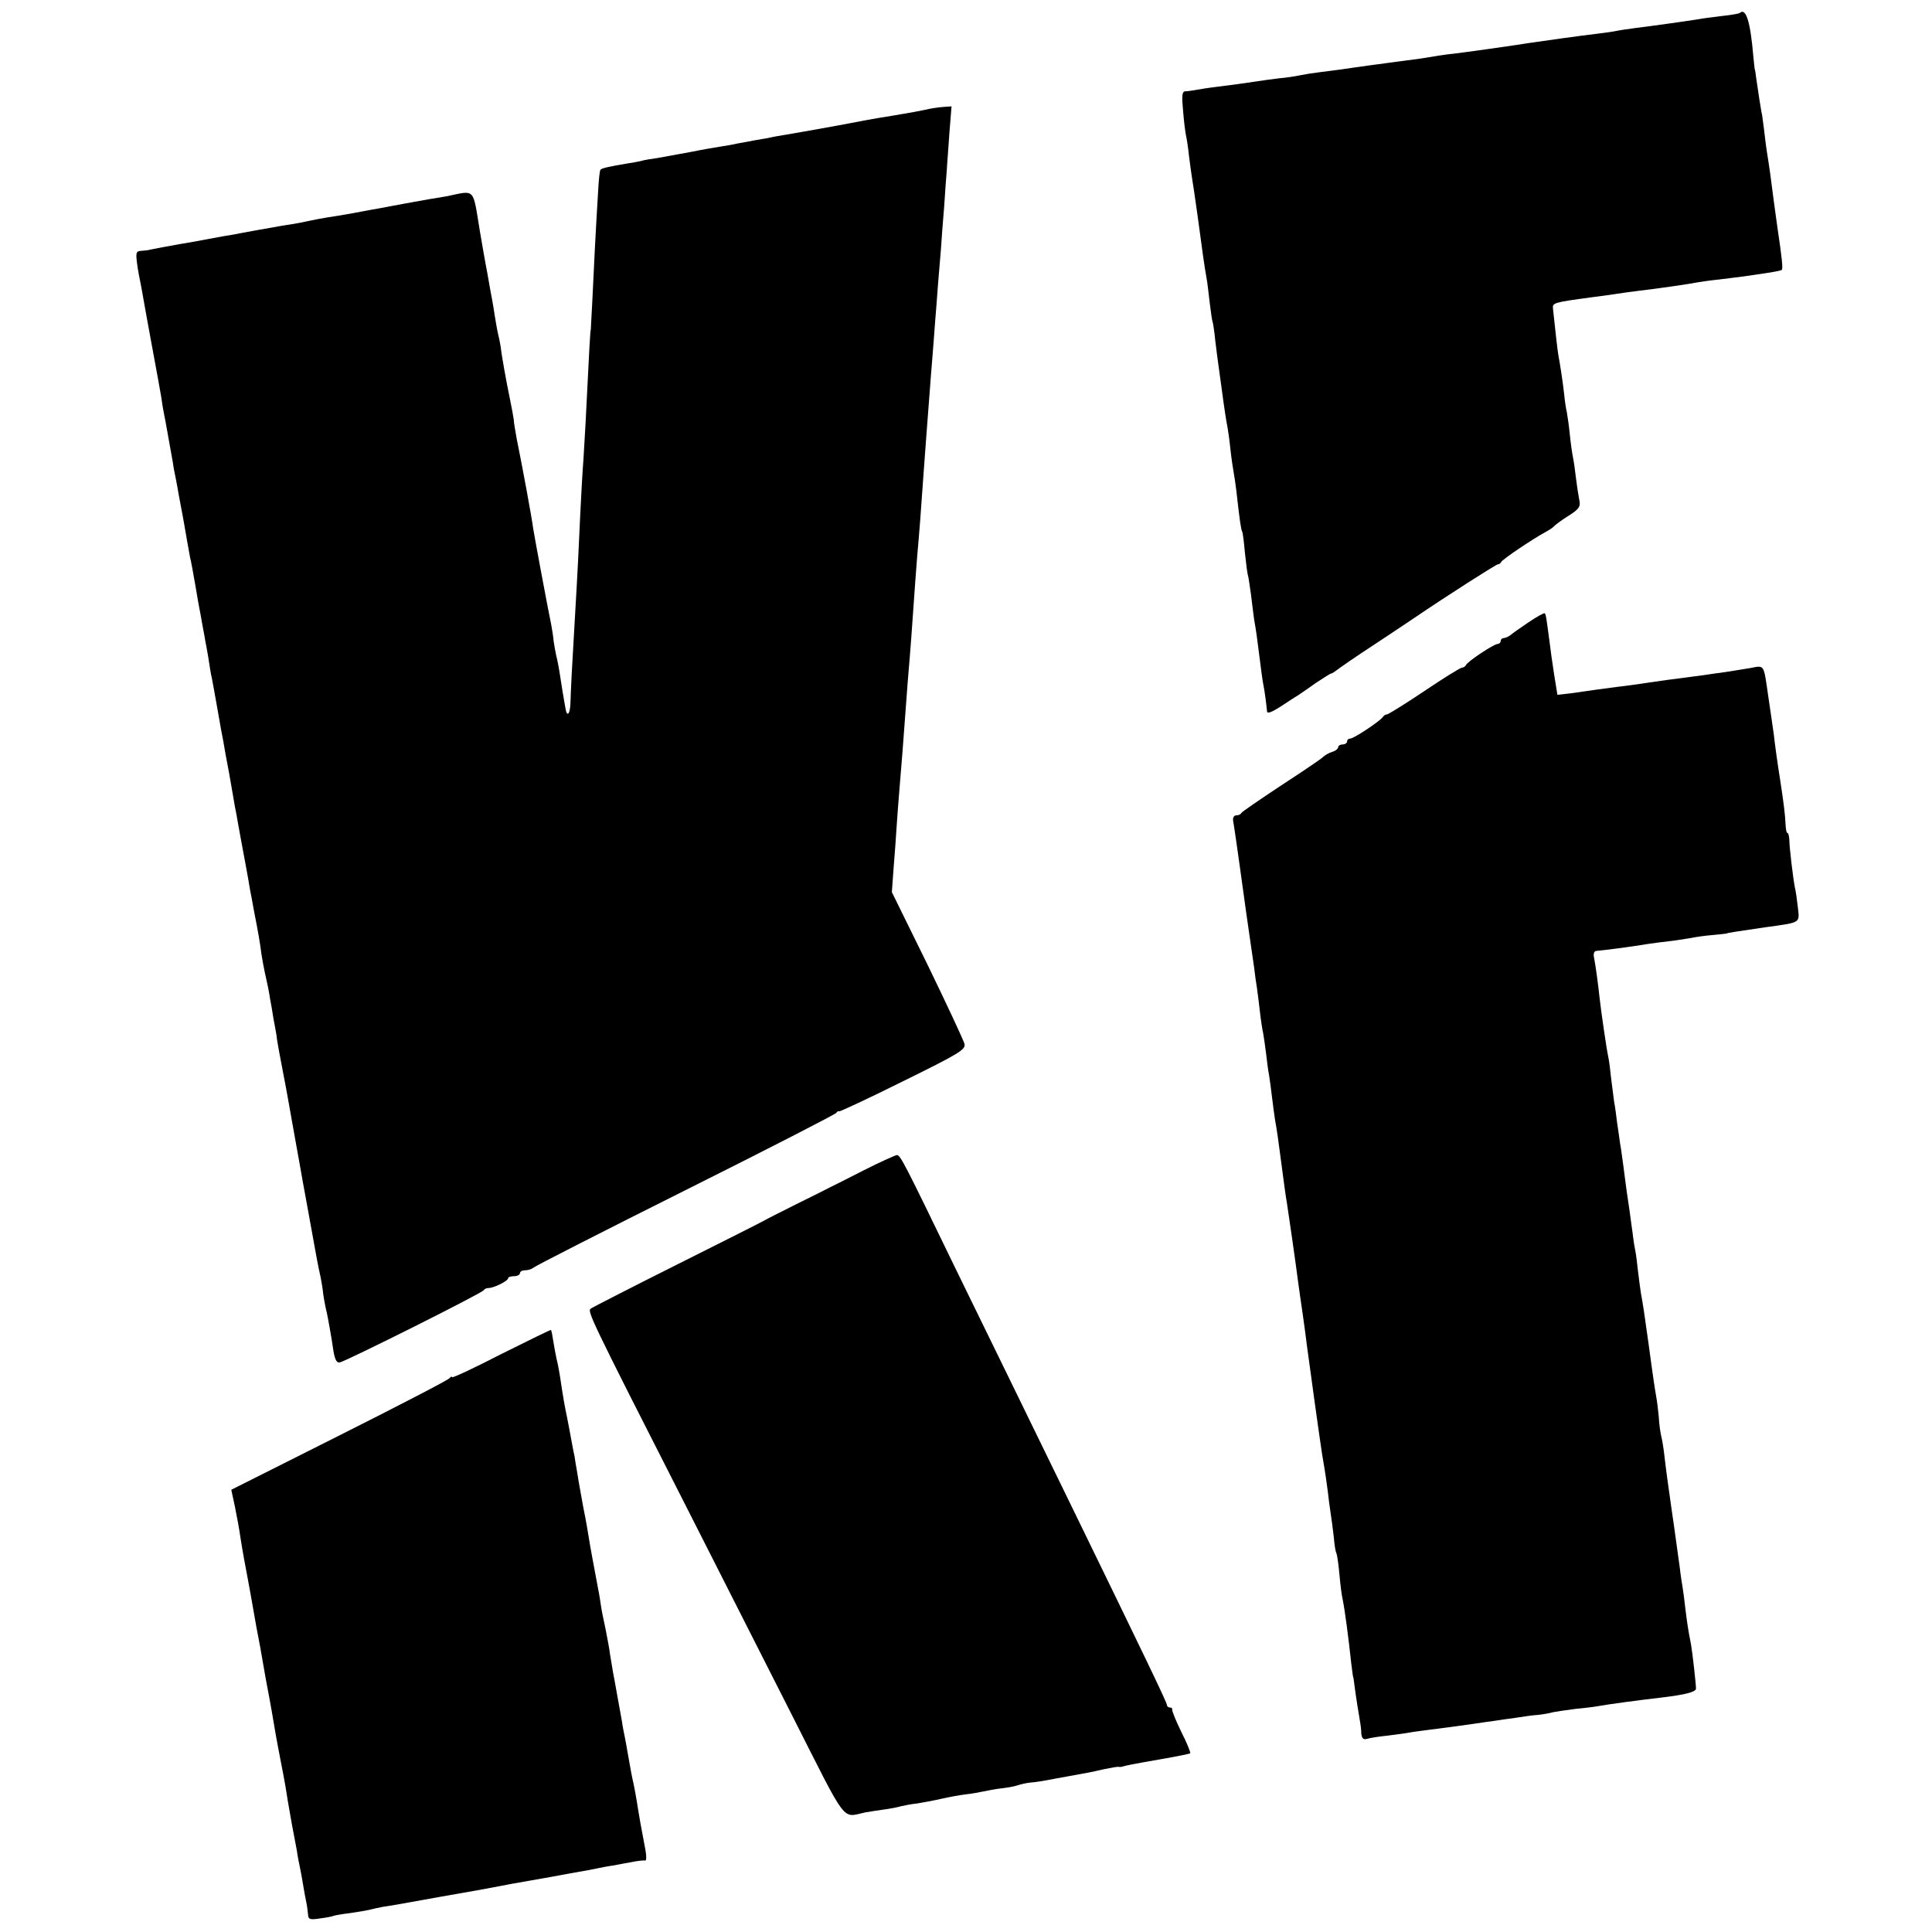
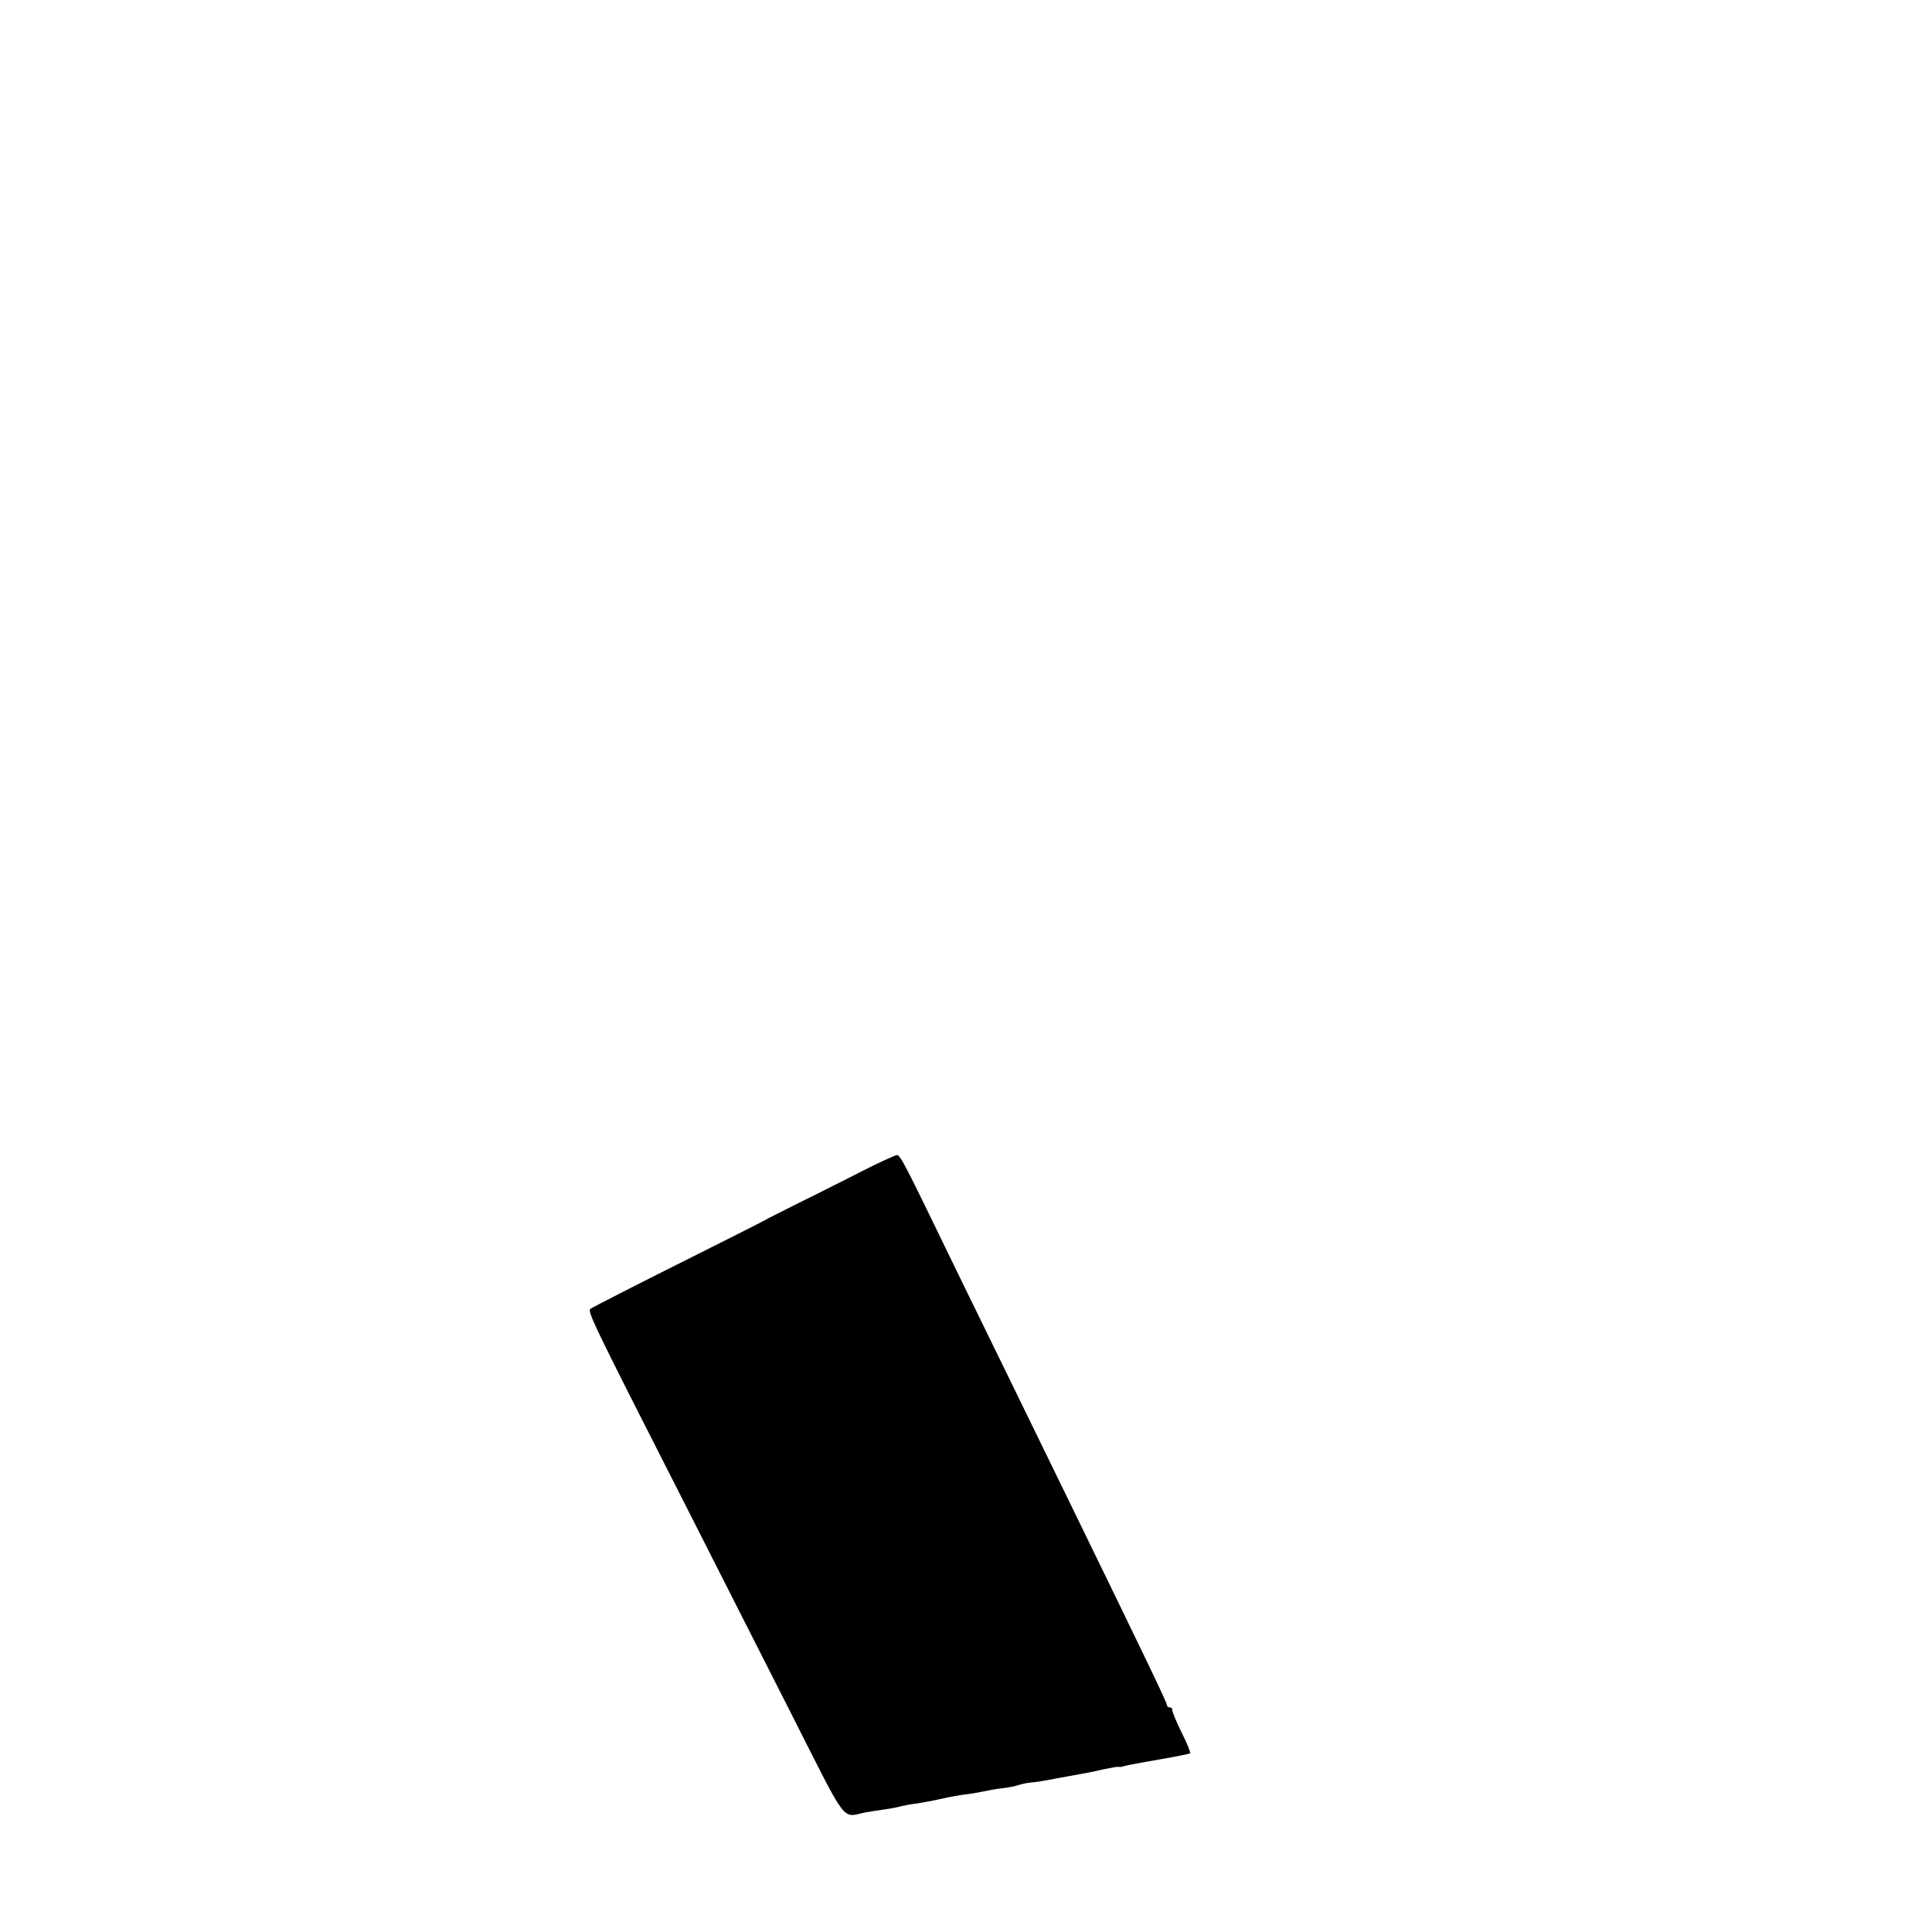
<svg xmlns="http://www.w3.org/2000/svg" version="1.0" width="654pt" height="654pt" viewBox="0 0 654 654" preserveAspectRatio="xMidYMid meet">
  <g transform="translate(0,654) scale(0.1,-0.1)" fill="#000000" stroke="none">
-     <path d="M5889 6496 c-2 -2 -29 -7 -59 -10 -30 -4 -66 -8 -80 -11 -43 -7 -173 -25 -215 -30 -22 -3 -51 -7 -65 -10 -14 -3 -45 -7 -70 -10 -43 -5 -167 -22 -220 -30 -49 -8 -245 -36 -280 -39 -14 -2 -43 -6 -65 -10 -22 -4 -53 -8 -70 -10 -40 -5 -194 -26 -225 -31 -14 -2 -45 -6 -70 -9 -25 -3 -56 -8 -70 -11 -14 -3 -45 -8 -70 -10 -25 -3 -61 -8 -80 -11 -40 -6 -75 -11 -140 -19 -25 -3 -54 -8 -65 -10 -11 -2 -26 -4 -33 -4 -11 -1 -12 -16 -7 -68 3 -38 8 -75 10 -83 2 -8 7 -39 10 -69 4 -30 8 -62 10 -73 2 -10 11 -71 20 -136 16 -119 21 -157 29 -202 3 -14 7 -52 11 -85 4 -32 8 -62 10 -65 1 -3 6 -32 9 -65 4 -33 9 -71 11 -85 2 -14 6 -43 9 -65 11 -83 17 -121 21 -140 2 -11 7 -45 10 -75 3 -30 9 -68 12 -85 3 -16 6 -41 8 -55 11 -99 16 -134 20 -140 2 -3 6 -35 9 -70 4 -36 8 -72 11 -80 2 -8 6 -37 10 -65 3 -27 8 -63 10 -80 3 -16 7 -42 9 -56 2 -15 7 -53 11 -85 4 -33 9 -70 12 -84 5 -26 10 -66 12 -88 1 -9 15 -3 44 15 23 15 50 33 59 38 9 6 37 25 62 43 26 17 49 32 52 32 3 0 10 5 17 10 7 6 66 47 132 90 66 44 127 84 135 90 106 72 275 180 281 180 4 0 9 3 11 8 3 8 107 78 148 100 13 7 27 16 30 20 3 4 24 20 48 35 38 24 43 32 38 55 -3 15 -8 47 -11 72 -3 25 -7 56 -10 70 -3 14 -8 49 -11 79 -3 30 -8 64 -10 75 -3 12 -7 39 -9 60 -5 46 -14 103 -20 135 -3 19 -9 70 -18 156 -2 20 0 21 133 39 25 3 61 8 80 11 19 3 55 8 80 11 61 7 171 23 195 28 11 2 45 7 75 10 30 4 66 8 80 10 14 2 48 7 75 11 28 4 53 9 56 11 5 3 2 35 -15 149 -3 22 -8 58 -11 80 -12 95 -16 121 -19 140 -2 11 -8 49 -12 85 -4 36 -9 67 -9 70 -3 10 -16 96 -20 125 -2 17 -4 30 -5 30 0 0 -3 21 -5 46 -10 117 -25 164 -46 145z" />
-     <path d="M3130 6168 c-19 -4 -51 -10 -70 -13 -19 -3 -48 -8 -65 -11 -16 -2 -88 -15 -160 -29 -71 -13 -150 -27 -175 -31 -25 -4 -47 -8 -50 -9 -3 -1 -25 -5 -50 -9 -25 -5 -54 -10 -65 -12 -11 -3 -36 -7 -55 -10 -19 -3 -66 -11 -105 -19 -38 -7 -88 -16 -110 -20 -22 -3 -47 -7 -55 -10 -8 -2 -31 -6 -50 -9 -54 -9 -82 -15 -87 -20 -3 -2 -6 -33 -8 -68 -8 -130 -16 -286 -20 -378 -3 -52 -5 -95 -5 -95 -1 0 -3 -29 -5 -65 -12 -244 -16 -313 -20 -375 -3 -38 -8 -124 -11 -190 -6 -130 -7 -161 -19 -365 -10 -168 -12 -213 -14 -269 -1 -39 -12 -51 -17 -18 -1 7 -5 30 -9 52 -3 22 -9 54 -11 70 -3 17 -7 41 -11 55 -3 14 -7 36 -9 50 -1 14 -5 39 -8 55 -11 52 -57 299 -61 325 -5 39 -37 212 -56 305 -5 28 -10 57 -10 65 -1 8 -7 42 -14 75 -11 53 -27 141 -30 170 -1 6 -4 24 -8 40 -4 17 -9 46 -12 65 -3 19 -7 46 -10 60 -3 14 -7 39 -10 55 -3 17 -7 41 -10 55 -3 14 -12 68 -21 120 -24 146 -14 136 -110 116 -12 -2 -39 -7 -60 -10 -22 -4 -61 -11 -89 -16 -27 -5 -63 -12 -80 -15 -16 -3 -41 -7 -55 -10 -14 -3 -54 -10 -90 -16 -36 -5 -83 -14 -105 -19 -22 -5 -58 -11 -80 -14 -22 -4 -62 -11 -90 -16 -27 -5 -61 -11 -75 -14 -14 -2 -54 -9 -90 -16 -36 -7 -76 -14 -90 -16 -29 -5 -92 -17 -102 -19 -5 -2 -17 -3 -29 -4 -18 -1 -20 -5 -15 -43 3 -24 9 -54 12 -68 3 -14 7 -38 10 -55 3 -16 16 -91 30 -165 14 -74 27 -148 30 -165 2 -16 6 -41 9 -55 5 -23 17 -94 30 -165 2 -16 7 -41 10 -55 3 -14 7 -38 10 -55 3 -16 10 -52 15 -80 5 -27 11 -63 14 -80 3 -16 7 -39 9 -50 3 -11 11 -54 18 -95 7 -41 13 -77 14 -80 1 -3 5 -27 10 -55 5 -27 10 -52 10 -55 1 -3 5 -27 10 -55 4 -27 9 -59 12 -70 2 -11 11 -58 19 -105 8 -47 17 -96 20 -110 2 -14 11 -63 20 -110 8 -47 17 -96 19 -110 3 -14 8 -40 11 -59 3 -18 8 -43 10 -55 6 -33 26 -138 30 -166 3 -14 9 -47 14 -75 14 -71 20 -105 25 -145 3 -19 8 -46 11 -60 9 -40 14 -63 18 -90 3 -14 8 -45 12 -70 5 -25 9 -49 10 -55 1 -15 14 -84 24 -135 5 -25 11 -58 14 -75 3 -16 14 -79 25 -140 11 -60 22 -123 25 -140 3 -16 8 -43 11 -60 3 -16 12 -66 20 -110 15 -84 21 -117 31 -162 3 -16 7 -39 8 -53 2 -14 6 -36 9 -50 4 -14 9 -43 13 -65 4 -22 10 -58 13 -80 5 -28 11 -39 21 -37 23 5 485 236 488 245 2 4 9 7 16 7 18 0 66 24 66 33 0 4 9 7 20 7 11 0 20 5 20 10 0 6 8 10 18 10 10 0 22 4 28 9 5 5 236 123 514 262 278 139 508 257 511 262 3 5 8 7 10 5 2 -1 100 44 216 102 189 93 212 107 208 126 -3 12 -59 132 -125 268 l-121 246 6 83 c4 45 8 107 10 137 2 30 6 84 9 120 3 36 8 97 11 135 10 129 16 220 20 265 2 25 7 81 10 125 13 187 16 223 20 275 3 30 7 84 10 120 9 128 15 206 20 275 13 166 15 203 20 260 3 33 7 92 10 130 3 39 8 97 10 130 3 33 7 87 10 120 2 33 7 98 11 145 3 47 7 103 9 125 1 22 6 79 9 128 l7 87 -28 -2 c-15 -1 -44 -5 -63 -10z" />
-     <path d="M5175 4434 c-27 -18 -55 -38 -62 -44 -7 -5 -17 -10 -23 -10 -5 0 -10 -4 -10 -10 0 -5 -5 -10 -11 -10 -12 0 -103 -60 -107 -72 -2 -4 -8 -8 -13 -8 -5 0 -62 -35 -127 -79 -64 -43 -121 -78 -126 -79 -5 0 -12 -4 -15 -9 -9 -14 -98 -73 -110 -73 -6 0 -11 -4 -11 -10 0 -5 -7 -10 -15 -10 -8 0 -15 -4 -15 -9 0 -5 -9 -13 -20 -16 -11 -3 -26 -12 -32 -18 -7 -7 -71 -50 -143 -97 -71 -47 -131 -88 -133 -92 -2 -5 -10 -8 -17 -8 -8 0 -12 -8 -11 -17 3 -16 16 -106 21 -143 2 -16 10 -70 25 -180 19 -130 21 -146 26 -180 2 -19 6 -48 9 -65 2 -16 7 -52 10 -80 3 -27 8 -60 11 -73 2 -12 7 -44 10 -70 3 -26 7 -58 10 -72 2 -14 7 -47 10 -75 3 -27 8 -61 10 -75 6 -32 13 -82 18 -122 15 -113 18 -136 22 -158 4 -24 31 -212 39 -275 2 -16 9 -64 15 -105 6 -41 12 -88 14 -105 11 -83 45 -327 51 -365 13 -76 16 -100 20 -131 2 -19 6 -50 9 -69 3 -19 8 -57 11 -83 2 -26 6 -51 9 -55 2 -4 7 -36 10 -71 3 -35 8 -73 11 -85 7 -33 20 -131 29 -216 3 -25 6 -45 6 -45 1 0 3 -13 5 -30 3 -26 15 -102 20 -130 1 -5 3 -20 3 -33 2 -17 7 -22 20 -18 9 3 41 8 71 11 30 4 62 8 71 10 9 2 41 6 71 10 56 7 72 9 149 20 25 4 56 8 70 10 14 2 45 7 70 10 25 4 59 9 77 10 18 2 40 6 50 9 10 2 43 7 74 11 31 3 65 7 75 9 39 7 127 19 221 30 75 9 112 18 114 29 1 9 -12 124 -17 152 -9 44 -13 72 -19 120 -3 28 -7 59 -9 70 -2 11 -7 43 -10 70 -13 91 -16 119 -26 185 -12 86 -18 125 -25 185 -3 28 -8 61 -12 75 -3 14 -7 43 -8 65 -2 22 -6 54 -9 70 -5 30 -7 39 -26 180 -14 101 -19 134 -25 165 -2 14 -7 48 -10 75 -3 28 -7 61 -10 75 -3 14 -7 41 -9 60 -3 19 -7 52 -10 73 -7 46 -13 87 -21 152 -4 28 -8 61 -11 75 -2 14 -6 45 -10 70 -3 25 -7 56 -10 70 -2 14 -6 49 -10 78 -3 29 -7 63 -10 75 -6 28 -24 152 -29 197 -6 56 -14 113 -19 138 -3 13 0 22 7 23 32 3 111 13 178 24 20 3 51 7 70 9 19 2 49 7 68 10 19 4 55 9 80 11 25 2 46 5 46 5 0 2 35 7 130 21 122 17 117 13 111 67 -3 26 -7 56 -10 67 -6 30 -19 137 -19 163 -1 12 -3 22 -6 22 -4 0 -6 15 -7 33 -1 27 -6 69 -18 147 -7 42 -19 128 -21 150 -2 14 -6 42 -9 63 -3 20 -8 54 -11 75 -15 104 -12 100 -58 91 -23 -4 -62 -10 -87 -14 -25 -3 -56 -8 -70 -10 -14 -2 -47 -6 -75 -10 -27 -3 -77 -10 -110 -15 -33 -5 -82 -12 -110 -15 -27 -4 -61 -8 -75 -10 -14 -2 -48 -7 -76 -11 l-52 -6 -11 68 c-6 38 -13 89 -16 114 -10 76 -12 91 -16 94 -2 2 -26 -11 -54 -30z" />
    <path d="M2925 2579 c-55 -28 -108 -55 -117 -59 -9 -5 -59 -30 -110 -55 -51 -26 -100 -50 -108 -55 -8 -5 -141 -72 -295 -149 -154 -77 -286 -145 -294 -150 -14 -9 -14 -11 327 -681 102 -201 262 -517 356 -702 188 -371 164 -340 246 -323 13 2 42 7 65 10 22 3 47 8 56 11 9 2 33 7 53 9 19 3 57 10 83 16 27 6 64 13 83 15 19 2 46 7 60 10 14 3 40 8 58 10 18 2 43 6 55 10 12 4 33 9 47 10 14 1 39 5 55 8 17 3 46 9 65 12 61 11 84 15 127 25 24 5 46 9 50 8 5 -1 10 0 13 1 9 3 32 8 130 25 52 9 97 18 99 20 2 2 -11 35 -30 72 -18 37 -32 71 -31 76 1 4 -2 7 -8 7 -5 0 -10 4 -10 9 0 8 -75 164 -327 681 -150 307 -287 589 -389 797 -173 357 -186 383 -198 383 -6 -1 -56 -23 -111 -51z" />
-     <path d="M1696 1956 c-91 -47 -166 -82 -166 -78 0 4 -4 2 -8 -3 -4 -6 -172 -93 -373 -194 l-366 -184 13 -61 c7 -34 15 -79 18 -101 7 -45 17 -100 23 -130 2 -11 11 -58 19 -105 8 -47 17 -96 20 -110 3 -14 7 -38 10 -55 3 -16 9 -52 14 -80 16 -83 26 -142 34 -190 3 -16 10 -55 16 -85 6 -30 13 -68 16 -85 3 -16 6 -39 8 -50 2 -11 8 -47 14 -80 6 -33 14 -73 17 -90 2 -16 7 -41 10 -55 3 -14 8 -41 11 -60 3 -19 8 -46 11 -60 3 -14 5 -33 6 -43 1 -15 8 -16 41 -11 23 3 43 7 46 9 3 1 28 6 55 9 28 4 57 9 65 11 8 2 29 7 45 10 17 2 107 18 200 35 94 16 181 32 195 35 14 3 63 12 110 20 47 8 95 17 106 19 12 2 37 7 55 10 19 3 45 8 59 11 14 3 39 8 55 10 17 3 46 9 65 12 19 4 39 6 44 5 4 -2 5 14 1 35 -13 67 -22 118 -29 163 -3 19 -8 46 -11 60 -6 26 -11 53 -20 105 -3 17 -7 41 -10 55 -3 14 -8 39 -10 55 -7 36 -23 130 -30 165 -2 14 -7 41 -10 60 -2 19 -10 58 -15 85 -6 28 -13 61 -15 75 -2 14 -6 41 -10 60 -20 108 -26 138 -31 170 -3 19 -11 67 -19 105 -7 39 -17 93 -21 120 -5 28 -9 52 -9 55 -1 3 -5 23 -9 45 -4 22 -11 60 -16 85 -9 42 -14 72 -25 145 -3 17 -7 41 -11 55 -3 14 -8 41 -11 60 -3 19 -6 36 -8 38 -1 1 -77 -36 -169 -82z" />
  </g>
</svg>